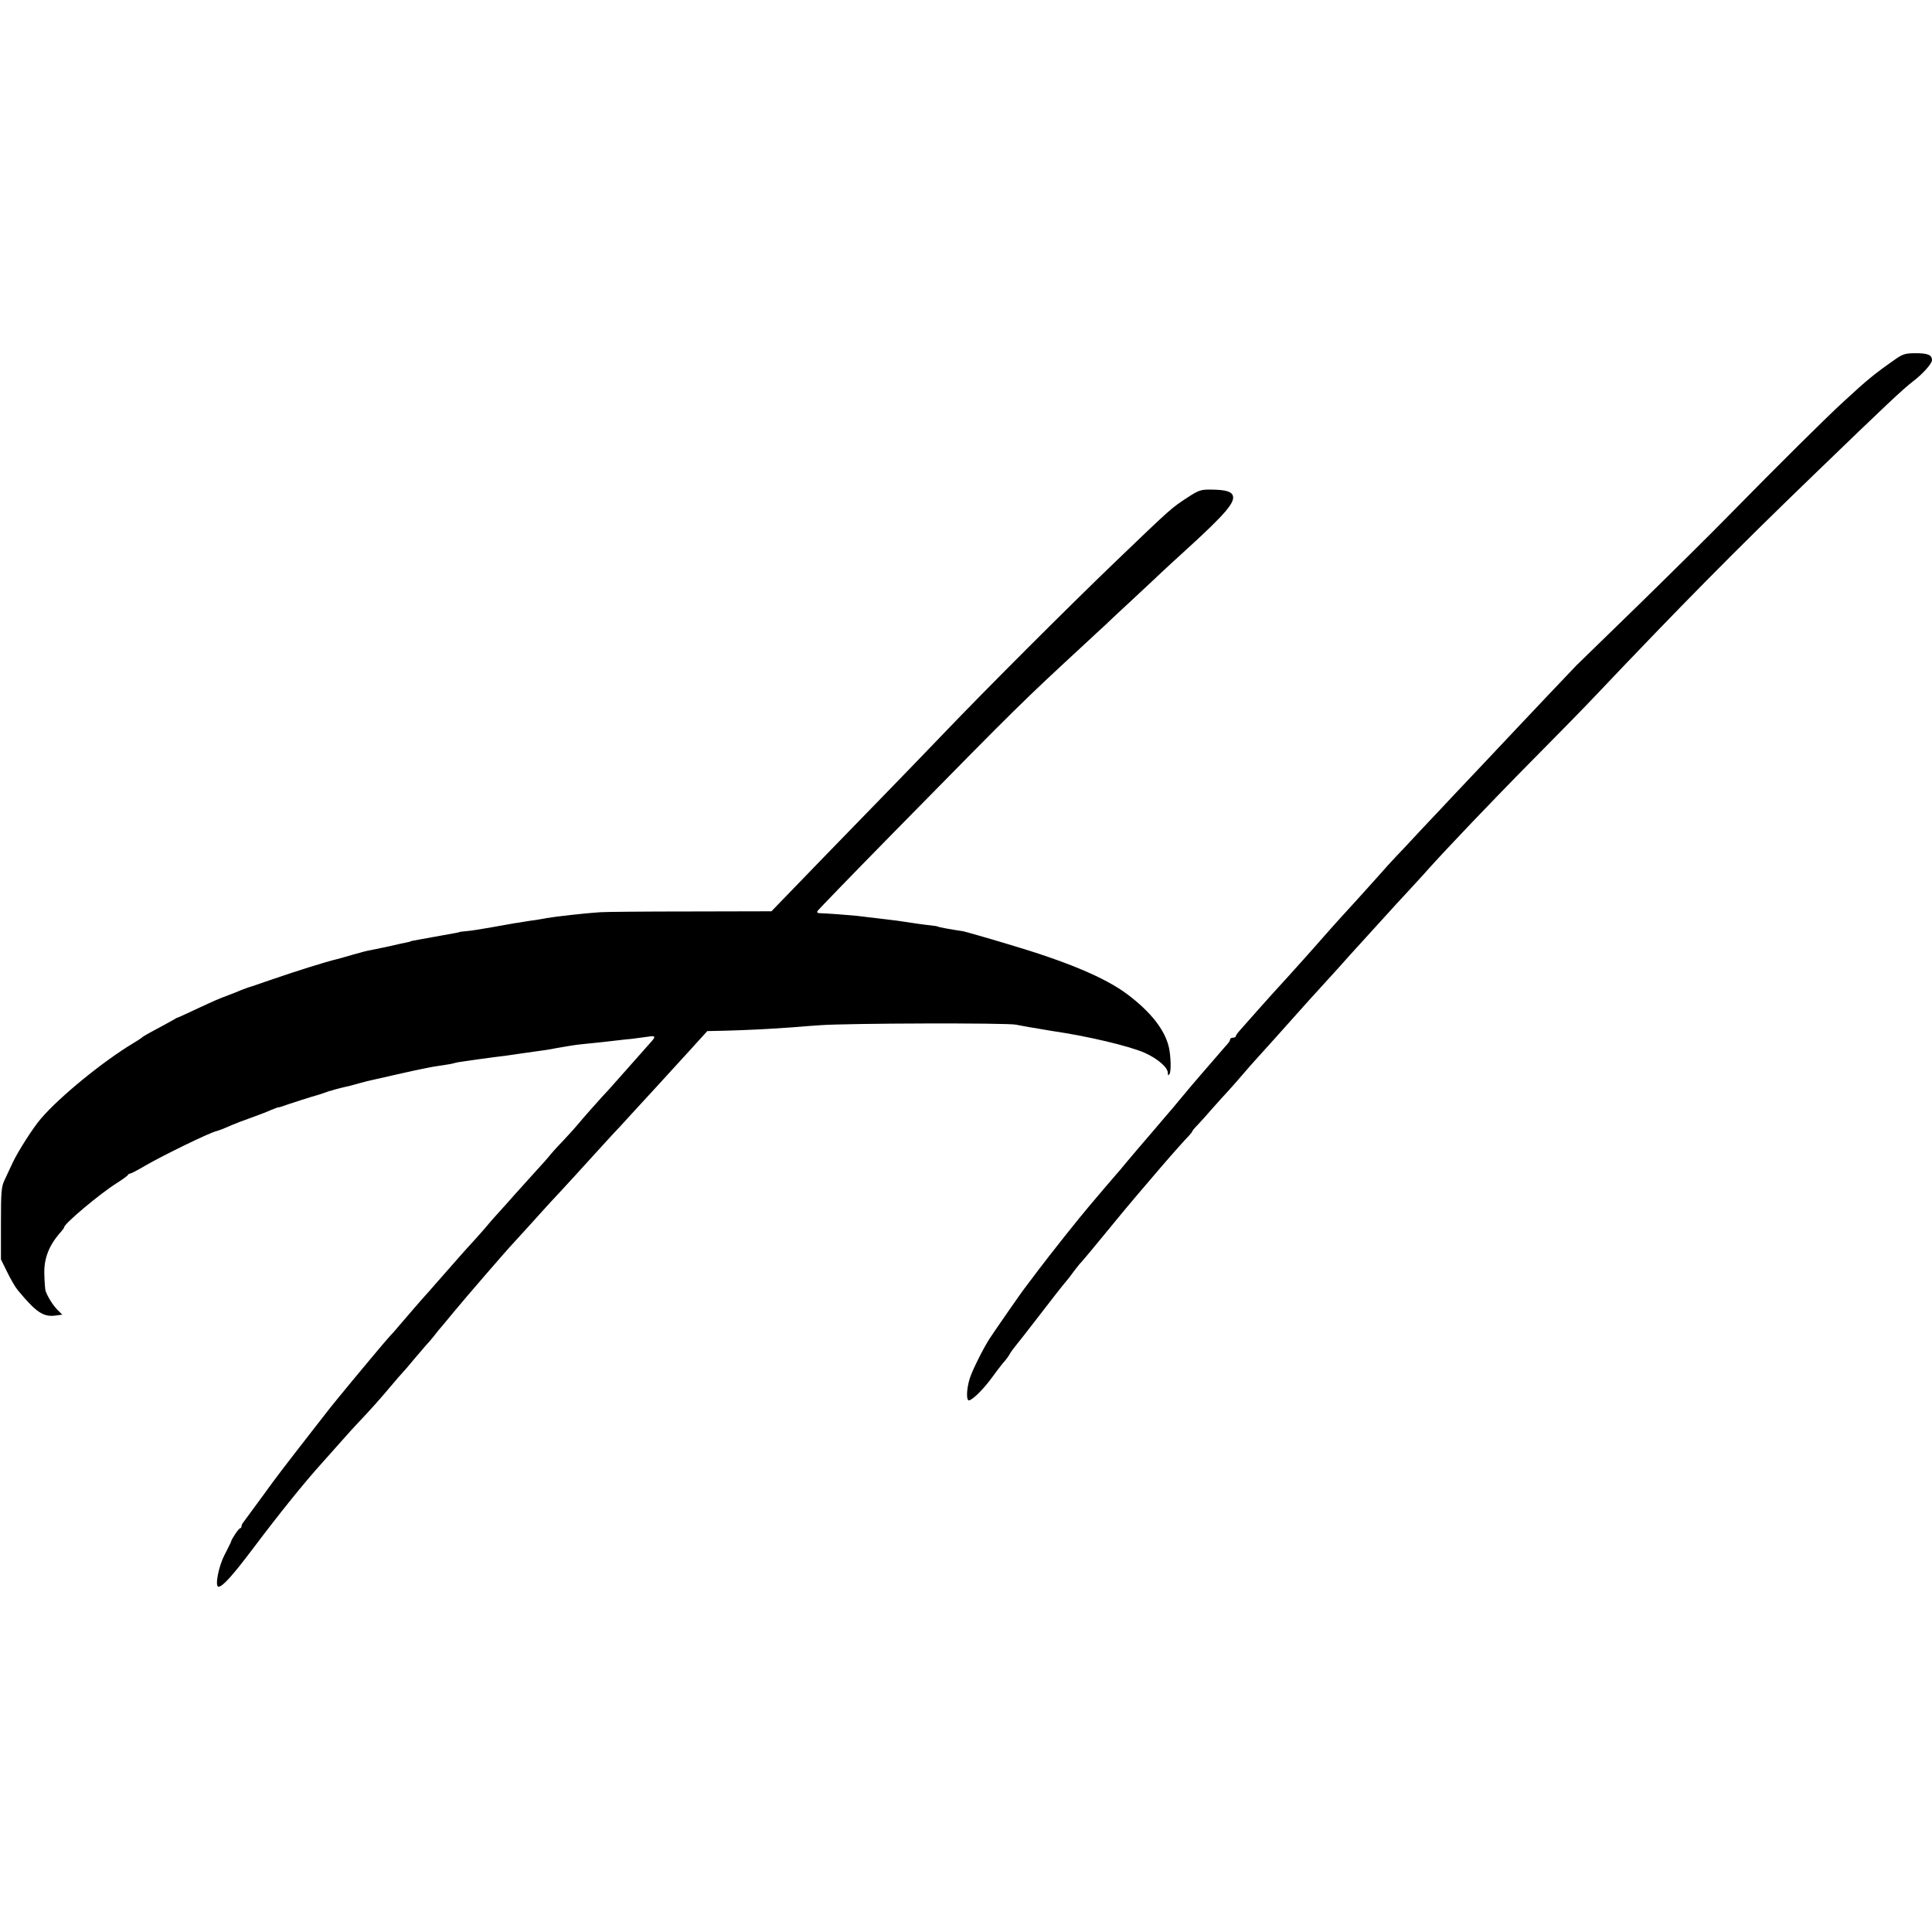
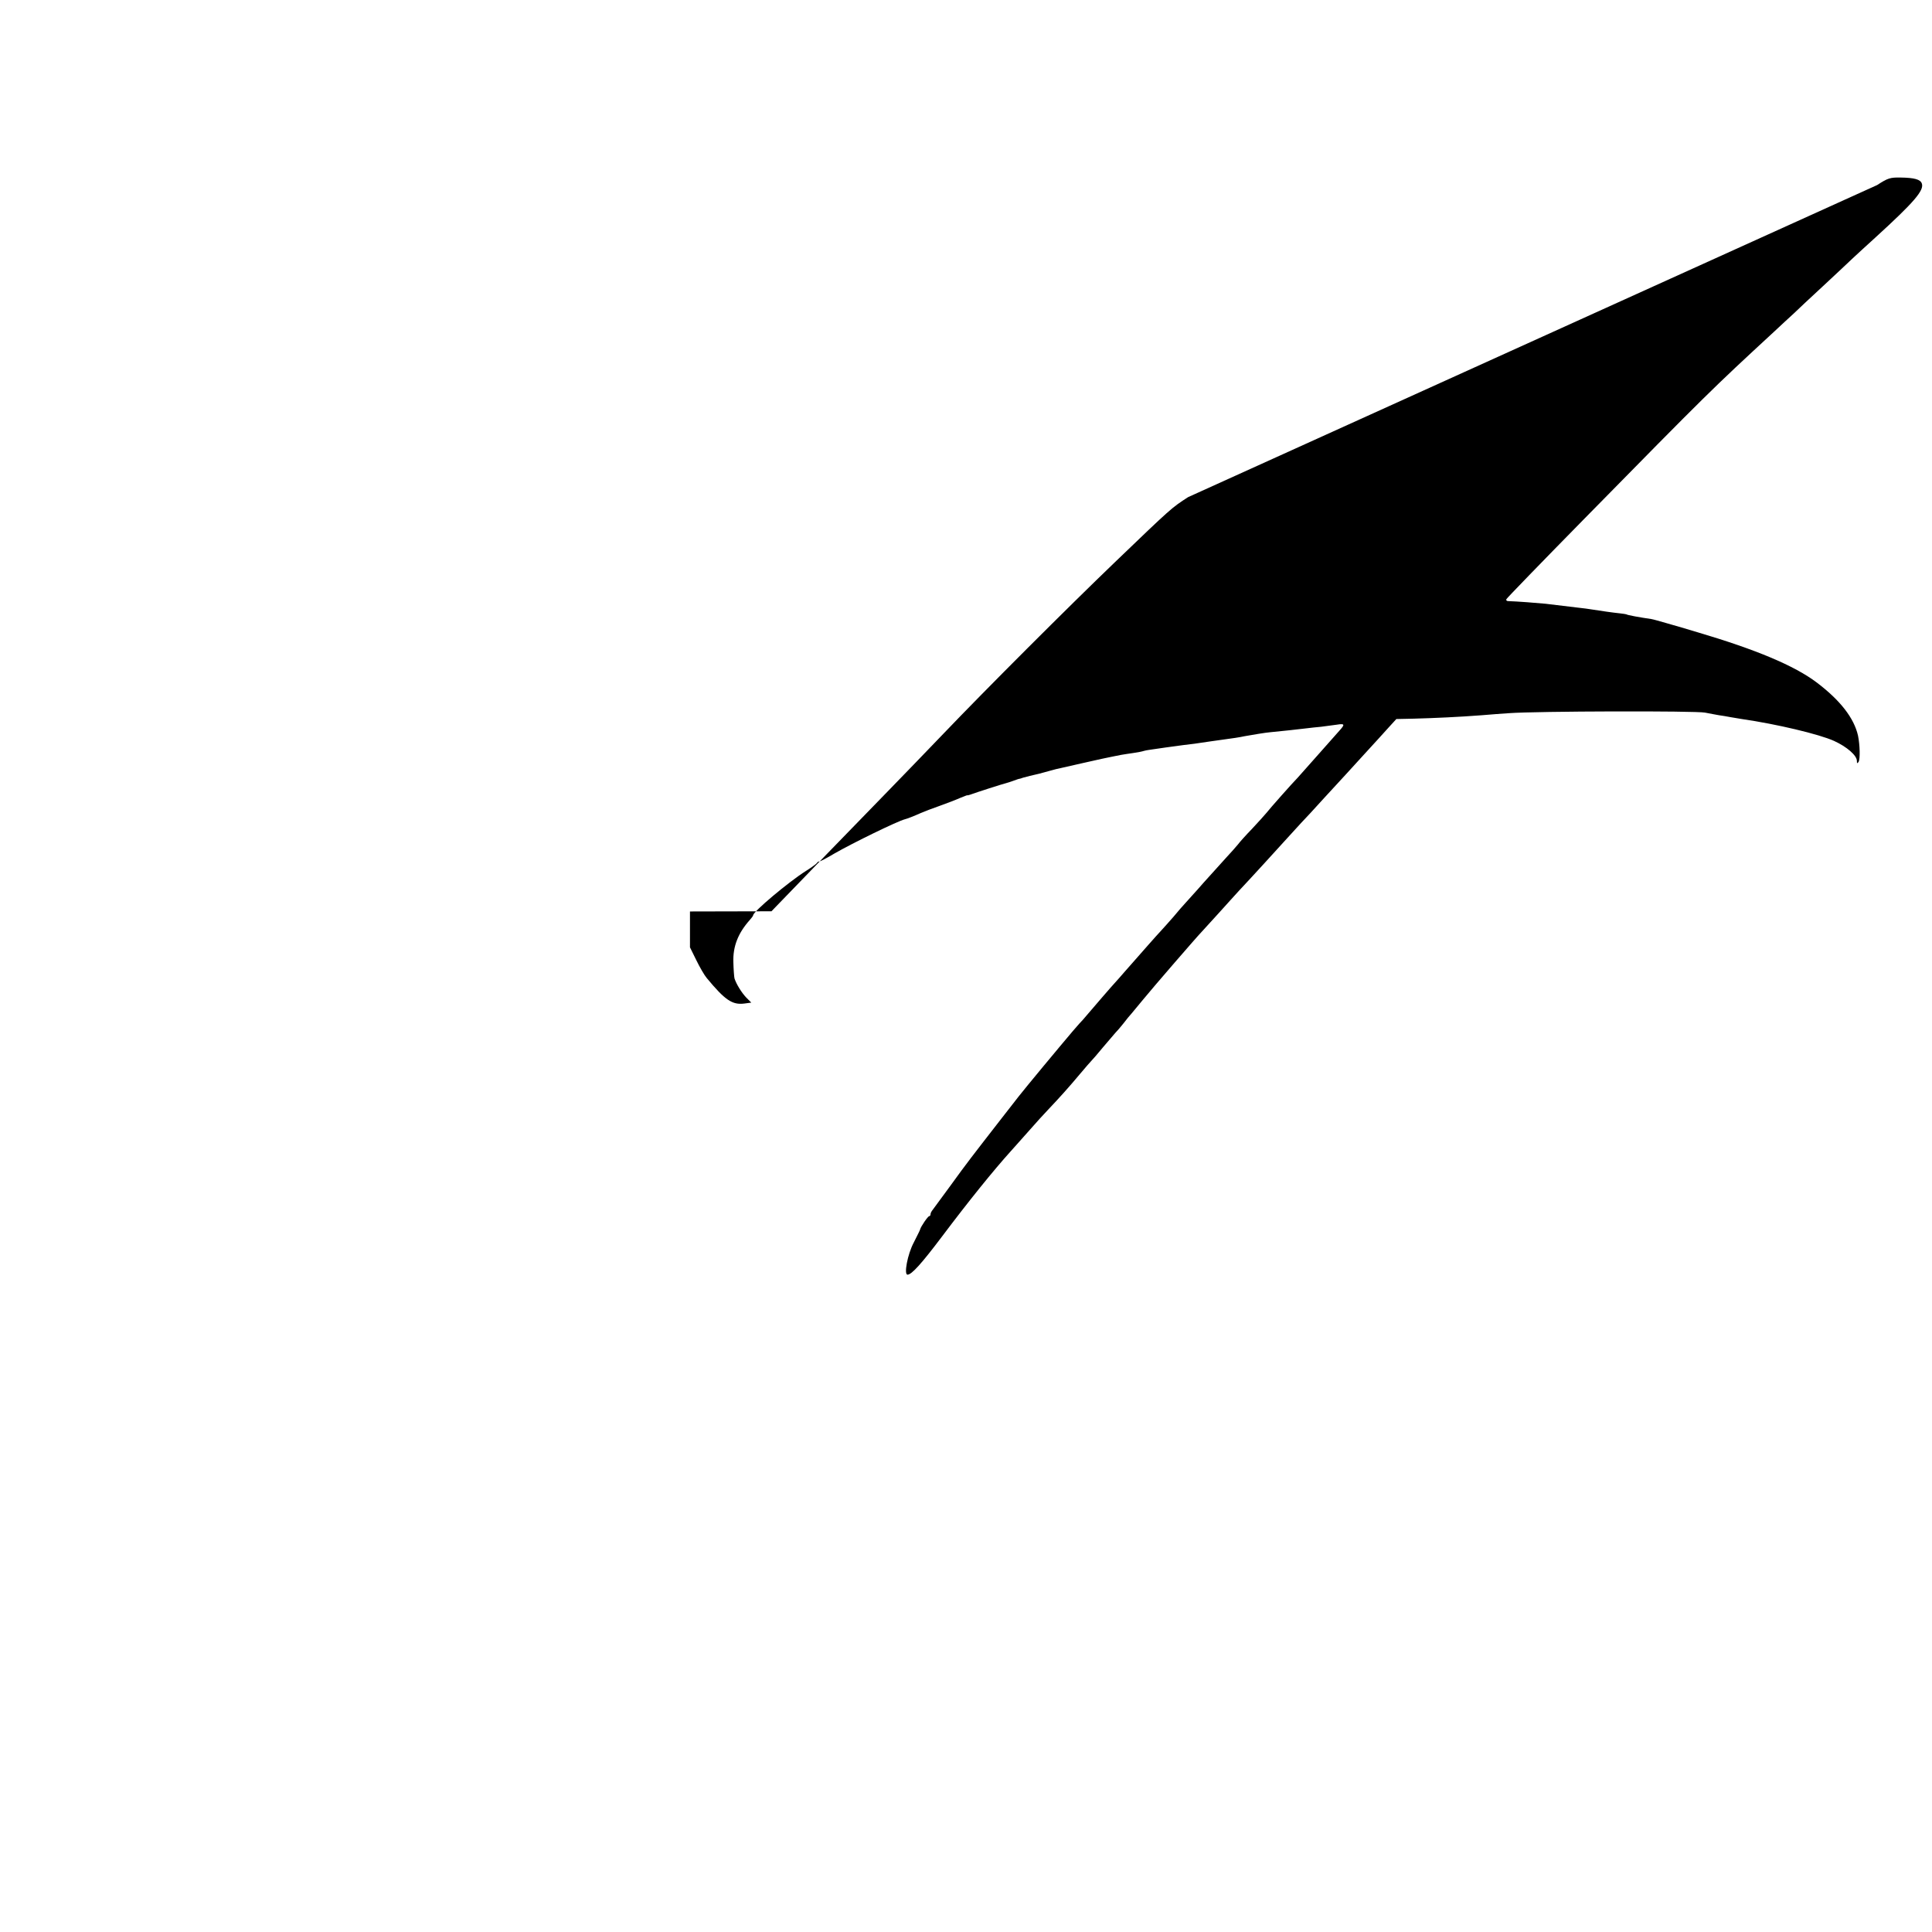
<svg xmlns="http://www.w3.org/2000/svg" version="1.0" width="1024pt" height="1024pt" viewBox="0 0 1024 1024" preserveAspectRatio="xMidYMid meet">
  <g transform="translate(0,1024) scale(0.1,-0.1)" fill="#000000" stroke="none">
-     <path d="M10043 8334 c-111 -78 -144 -105 -272 -223 -95 -87 -345 -335 -612 -607 -80 -82 -291 -291 -468 -464 -178 -173 -329 -320 -335 -326 -14 -14 -283 -298 -326 -344 -38 -41 -264 -280 -335 -355 -27 -29 -99 -106 -160 -170 -60 -65 -121 -130 -135 -144 -14 -14 -61 -66 -105 -116 -44 -49 -89 -99 -100 -111 -39 -42 -154 -169 -175 -194 -25 -29 -139 -157 -190 -213 -71 -78 -97 -106 -160 -177 -36 -41 -77 -87 -92 -104 -16 -17 -28 -34 -28 -38 0 -5 -7 -8 -15 -8 -8 0 -15 -4 -15 -9 0 -5 -6 -16 -13 -23 -6 -7 -39 -44 -72 -83 -33 -38 -62 -72 -65 -75 -6 -6 -100 -117 -126 -149 -10 -13 -24 -28 -29 -35 -6 -6 -48 -56 -95 -111 -47 -55 -87 -102 -90 -105 -3 -3 -27 -32 -55 -65 -27 -33 -54 -65 -60 -71 -5 -6 -30 -35 -55 -64 -25 -29 -63 -74 -84 -99 -53 -62 -209 -258 -279 -351 -31 -41 -60 -79 -64 -85 -13 -15 -166 -236 -188 -270 -32 -49 -91 -167 -104 -208 -19 -57 -21 -126 -3 -119 25 9 80 65 128 132 26 36 54 71 61 78 7 8 18 23 24 34 6 11 19 29 29 41 10 12 62 78 115 147 90 117 137 177 160 204 6 6 23 29 39 51 17 22 33 42 37 45 3 3 60 70 125 150 66 80 128 156 139 168 11 13 28 33 38 45 55 65 98 115 117 137 67 78 137 156 153 172 9 10 17 20 17 23 0 2 12 17 28 33 15 16 50 54 77 86 28 31 66 74 85 94 19 21 55 61 80 91 25 29 59 68 75 85 31 34 158 175 185 206 28 32 155 173 185 205 17 18 47 52 69 76 21 24 75 84 120 133 44 49 104 114 131 144 28 31 67 74 88 96 21 23 67 73 102 111 34 39 80 88 101 111 22 23 89 95 151 160 62 65 212 221 335 345 123 124 264 268 313 320 462 487 747 776 1171 1185 381 368 470 452 525 494 50 38 99 93 99 111 0 28 -22 37 -87 37 -55 0 -69 -5 -110 -34z" />
-     <path d="M6297 7605 c-88 -57 -87 -56 -388 -345 -250 -240 -689 -679 -904 -904 -93 -97 -234 -243 -313 -324 -124 -127 -513 -528 -580 -598 l-23 -24 -432 -1 c-238 0 -452 -2 -477 -4 -78 -5 -237 -23 -282 -31 -15 -3 -40 -7 -57 -10 -17 -2 -44 -6 -61 -9 -16 -3 -42 -7 -57 -9 -16 -3 -68 -12 -118 -21 -49 -9 -108 -18 -130 -20 -22 -2 -40 -4 -40 -5 0 -1 -9 -3 -20 -5 -11 -2 -61 -11 -111 -20 -122 -22 -129 -23 -129 -25 0 -1 -9 -3 -19 -5 -11 -2 -53 -11 -95 -21 -42 -9 -85 -18 -96 -20 -11 -1 -54 -12 -95 -24 -41 -12 -79 -23 -85 -24 -59 -14 -222 -65 -360 -113 -55 -19 -104 -36 -110 -37 -5 -2 -21 -8 -35 -13 -14 -6 -45 -19 -70 -28 -56 -21 -65 -25 -175 -76 -49 -23 -92 -43 -95 -43 -3 -1 -9 -4 -15 -8 -12 -7 -75 -42 -130 -71 -22 -12 -42 -24 -45 -28 -3 -3 -23 -16 -45 -29 -158 -95 -388 -282 -488 -399 -41 -47 -122 -174 -150 -234 -14 -29 -33 -70 -43 -92 -17 -35 -19 -65 -19 -230 l0 -190 34 -69 c18 -37 43 -80 55 -94 97 -117 135 -143 199 -135 l37 5 -26 26 c-25 26 -53 71 -63 102 -2 8 -5 47 -6 86 -3 85 26 156 88 225 9 10 17 21 17 24 0 19 188 177 280 235 30 19 56 38 58 42 2 5 8 8 13 8 4 0 41 19 81 43 96 55 333 171 373 181 15 4 46 16 84 33 18 8 63 25 100 38 36 13 84 31 106 41 22 9 40 16 40 15 0 -1 7 0 15 3 32 12 176 58 190 61 8 2 26 8 40 13 14 5 27 10 30 10 3 0 12 3 20 6 13 4 57 15 85 21 6 2 30 8 55 15 25 7 52 14 60 15 8 2 58 13 110 25 107 24 124 28 160 35 14 3 36 7 50 10 13 2 42 7 65 10 22 3 47 8 56 11 10 3 30 6 45 8 16 2 47 7 69 10 79 11 125 17 153 20 26 4 137 20 217 31 17 3 39 6 50 9 39 7 110 19 135 21 52 5 166 17 195 21 17 2 50 6 75 8 25 3 62 8 83 11 43 7 45 2 13 -33 -13 -15 -66 -74 -117 -132 -51 -58 -98 -110 -103 -116 -24 -24 -150 -166 -166 -187 -10 -12 -44 -50 -76 -84 -33 -34 -66 -71 -74 -82 -8 -10 -37 -43 -65 -73 -27 -30 -81 -90 -120 -133 -38 -44 -81 -90 -93 -104 -13 -14 -43 -48 -65 -75 -23 -26 -53 -60 -67 -75 -22 -23 -92 -103 -195 -220 -16 -19 -37 -42 -45 -51 -18 -19 -116 -133 -151 -174 -13 -16 -31 -36 -40 -45 -15 -15 -173 -204 -273 -326 -47 -58 -35 -42 -139 -176 -160 -206 -183 -235 -269 -354 -48 -66 -92 -125 -97 -132 -6 -7 -11 -17 -11 -23 0 -5 -3 -10 -7 -10 -7 0 -45 -56 -48 -70 0 -3 -16 -34 -34 -70 -33 -62 -53 -170 -33 -170 22 0 75 59 185 205 140 186 270 347 362 449 6 6 46 52 90 101 44 50 91 102 105 116 61 64 119 129 169 189 30 36 60 70 65 75 6 6 33 37 60 70 28 33 57 67 65 76 9 9 28 31 43 50 14 19 35 44 45 55 10 12 36 43 58 70 53 65 291 340 313 362 9 10 51 56 92 101 41 46 89 98 105 116 54 57 211 229 256 279 24 26 58 63 74 81 17 17 71 76 120 130 50 54 101 110 115 125 14 15 61 67 105 115 44 48 99 108 122 134 l42 46 93 2 c111 3 241 9 358 18 47 4 112 9 145 11 145 11 992 13 1040 3 28 -5 61 -12 75 -14 14 -2 41 -6 60 -10 19 -3 46 -8 60 -10 186 -27 409 -80 489 -116 68 -31 121 -77 121 -106 0 -14 2 -15 9 -5 9 15 7 90 -3 139 -21 93 -94 187 -218 281 -119 90 -322 175 -633 267 -49 15 -121 36 -160 47 -38 11 -77 22 -85 23 -56 8 -129 21 -132 25 -2 1 -16 3 -33 5 -39 4 -101 13 -145 20 -19 3 -53 8 -75 10 -53 6 -120 14 -175 21 -39 4 -157 13 -198 14 -8 0 -12 4 -10 10 2 5 185 194 408 421 669 681 680 691 1009 995 41 38 89 83 107 99 17 17 87 82 155 145 68 63 139 130 158 148 20 19 74 68 120 110 205 187 259 250 245 286 -8 21 -39 30 -112 31 -56 1 -68 -3 -125 -40z" />
+     <path d="M6297 7605 c-88 -57 -87 -56 -388 -345 -250 -240 -689 -679 -904 -904 -93 -97 -234 -243 -313 -324 -124 -127 -513 -528 -580 -598 l-23 -24 -432 -1 l0 -190 34 -69 c18 -37 43 -80 55 -94 97 -117 135 -143 199 -135 l37 5 -26 26 c-25 26 -53 71 -63 102 -2 8 -5 47 -6 86 -3 85 26 156 88 225 9 10 17 21 17 24 0 19 188 177 280 235 30 19 56 38 58 42 2 5 8 8 13 8 4 0 41 19 81 43 96 55 333 171 373 181 15 4 46 16 84 33 18 8 63 25 100 38 36 13 84 31 106 41 22 9 40 16 40 15 0 -1 7 0 15 3 32 12 176 58 190 61 8 2 26 8 40 13 14 5 27 10 30 10 3 0 12 3 20 6 13 4 57 15 85 21 6 2 30 8 55 15 25 7 52 14 60 15 8 2 58 13 110 25 107 24 124 28 160 35 14 3 36 7 50 10 13 2 42 7 65 10 22 3 47 8 56 11 10 3 30 6 45 8 16 2 47 7 69 10 79 11 125 17 153 20 26 4 137 20 217 31 17 3 39 6 50 9 39 7 110 19 135 21 52 5 166 17 195 21 17 2 50 6 75 8 25 3 62 8 83 11 43 7 45 2 13 -33 -13 -15 -66 -74 -117 -132 -51 -58 -98 -110 -103 -116 -24 -24 -150 -166 -166 -187 -10 -12 -44 -50 -76 -84 -33 -34 -66 -71 -74 -82 -8 -10 -37 -43 -65 -73 -27 -30 -81 -90 -120 -133 -38 -44 -81 -90 -93 -104 -13 -14 -43 -48 -65 -75 -23 -26 -53 -60 -67 -75 -22 -23 -92 -103 -195 -220 -16 -19 -37 -42 -45 -51 -18 -19 -116 -133 -151 -174 -13 -16 -31 -36 -40 -45 -15 -15 -173 -204 -273 -326 -47 -58 -35 -42 -139 -176 -160 -206 -183 -235 -269 -354 -48 -66 -92 -125 -97 -132 -6 -7 -11 -17 -11 -23 0 -5 -3 -10 -7 -10 -7 0 -45 -56 -48 -70 0 -3 -16 -34 -34 -70 -33 -62 -53 -170 -33 -170 22 0 75 59 185 205 140 186 270 347 362 449 6 6 46 52 90 101 44 50 91 102 105 116 61 64 119 129 169 189 30 36 60 70 65 75 6 6 33 37 60 70 28 33 57 67 65 76 9 9 28 31 43 50 14 19 35 44 45 55 10 12 36 43 58 70 53 65 291 340 313 362 9 10 51 56 92 101 41 46 89 98 105 116 54 57 211 229 256 279 24 26 58 63 74 81 17 17 71 76 120 130 50 54 101 110 115 125 14 15 61 67 105 115 44 48 99 108 122 134 l42 46 93 2 c111 3 241 9 358 18 47 4 112 9 145 11 145 11 992 13 1040 3 28 -5 61 -12 75 -14 14 -2 41 -6 60 -10 19 -3 46 -8 60 -10 186 -27 409 -80 489 -116 68 -31 121 -77 121 -106 0 -14 2 -15 9 -5 9 15 7 90 -3 139 -21 93 -94 187 -218 281 -119 90 -322 175 -633 267 -49 15 -121 36 -160 47 -38 11 -77 22 -85 23 -56 8 -129 21 -132 25 -2 1 -16 3 -33 5 -39 4 -101 13 -145 20 -19 3 -53 8 -75 10 -53 6 -120 14 -175 21 -39 4 -157 13 -198 14 -8 0 -12 4 -10 10 2 5 185 194 408 421 669 681 680 691 1009 995 41 38 89 83 107 99 17 17 87 82 155 145 68 63 139 130 158 148 20 19 74 68 120 110 205 187 259 250 245 286 -8 21 -39 30 -112 31 -56 1 -68 -3 -125 -40z" />
  </g>
</svg>